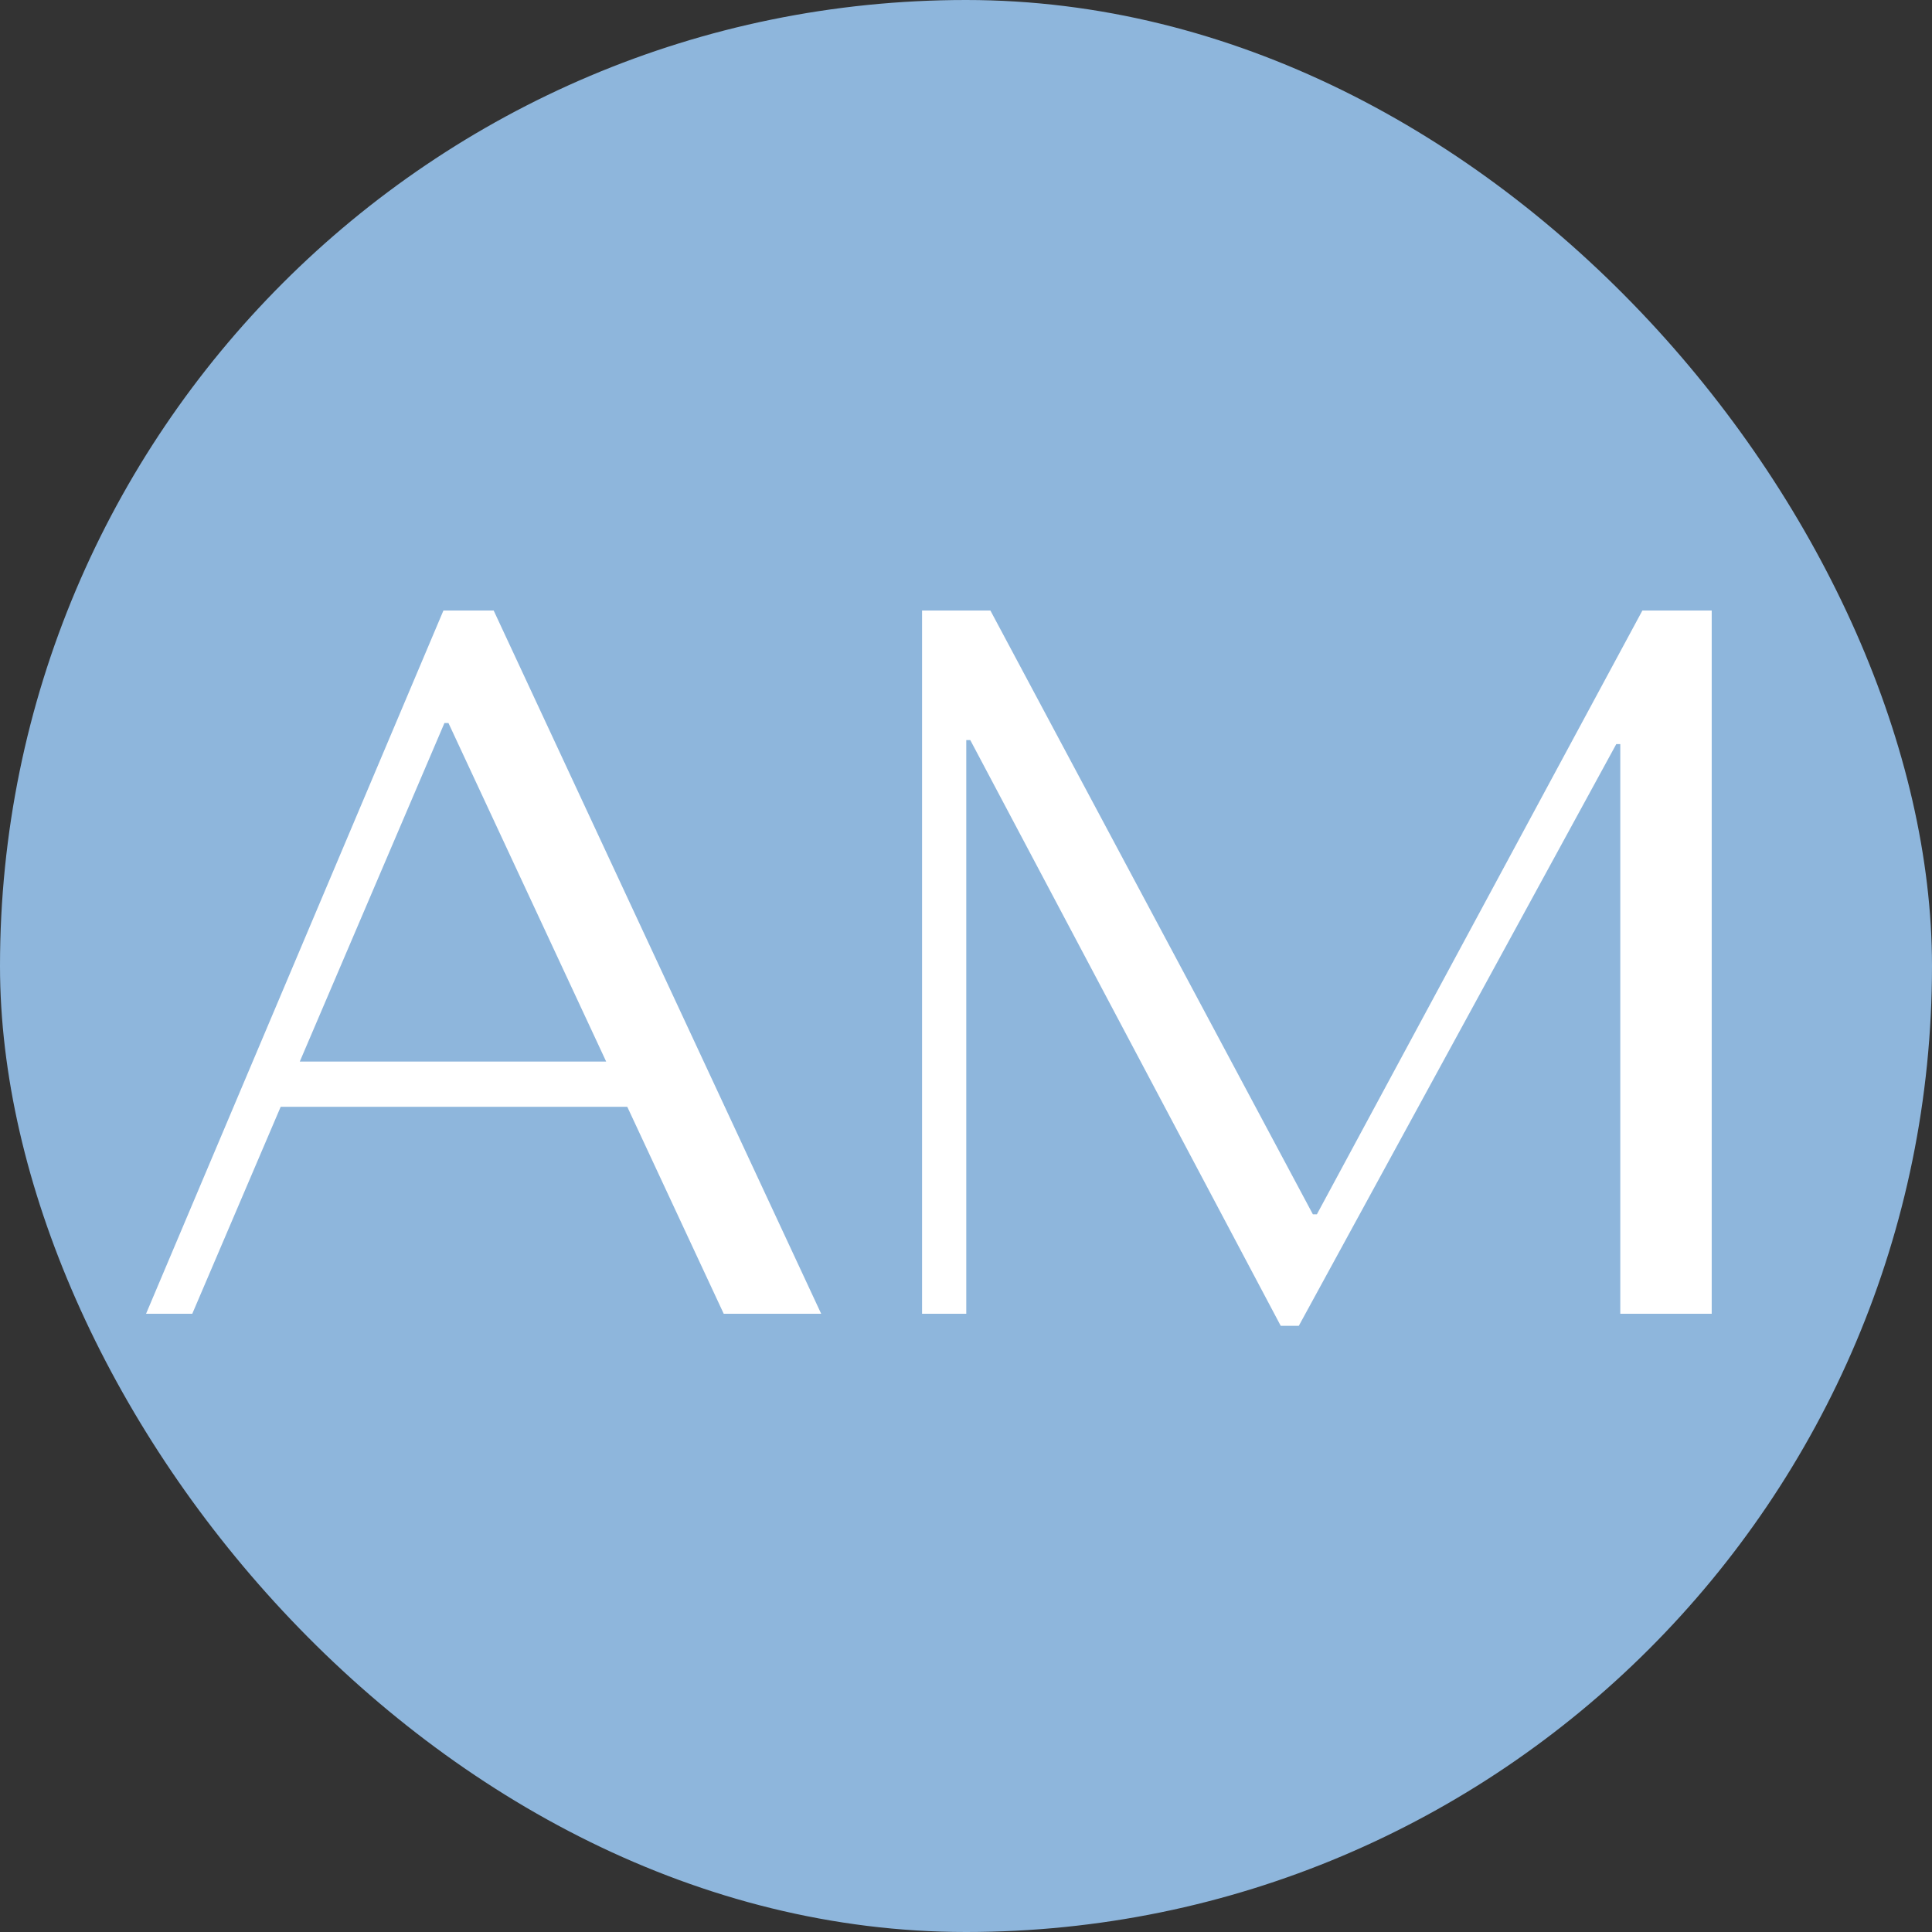
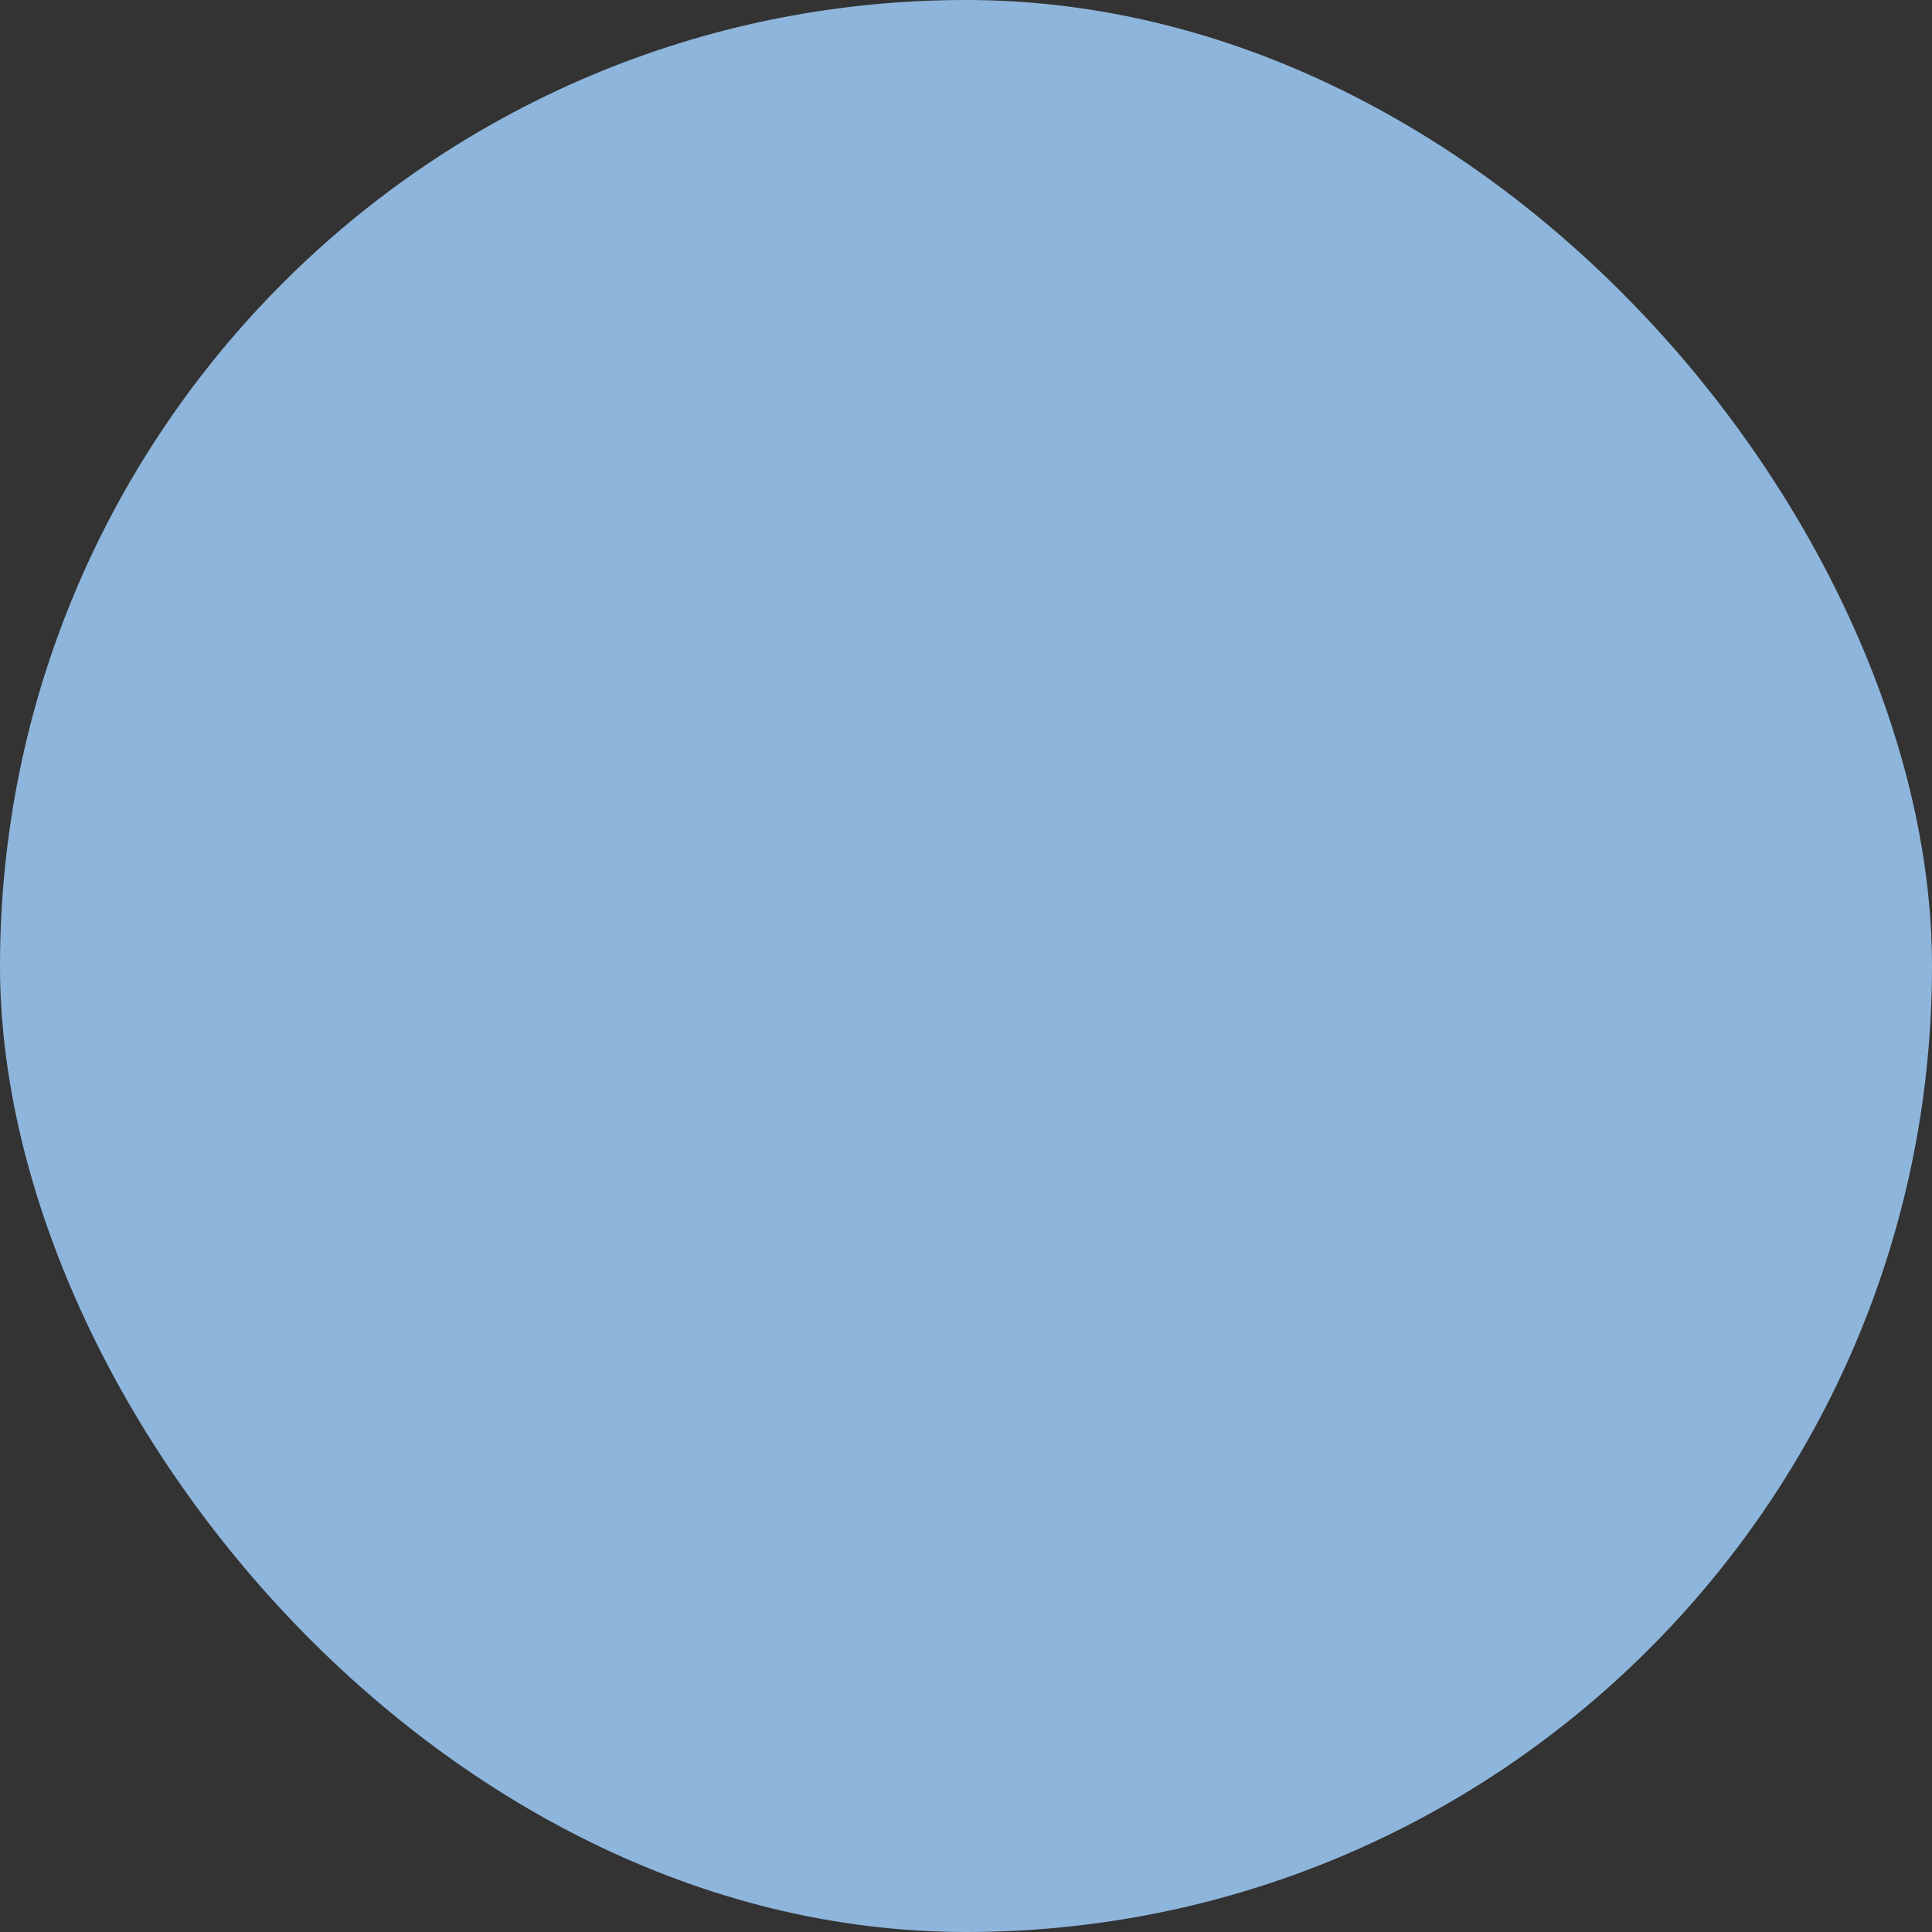
<svg xmlns="http://www.w3.org/2000/svg" width="50" height="50" viewBox="0 0 50 50" fill="none">
  <rect x="0" y="0" width="50" height="50" fill="#333333" stroke="none" />
  <rect width="50" height="50" rx="25" fill="#8EB6DC" />
-   <path d="M16.234 28.644H7.264L4.976 34H3.78L11.476 15.8H12.776L21.252 34H18.73L16.234 28.644ZM15.688 27.474L11.606 18.712H11.502L7.758 27.474H15.688ZM25.631 15.8L33.977 31.426H34.081L42.505 15.8H44.299V34H41.933V19.258H41.829L33.613 34.312H33.145L25.111 19.154H25.007V34H23.863V15.8H25.631Z" fill="white" />
</svg>